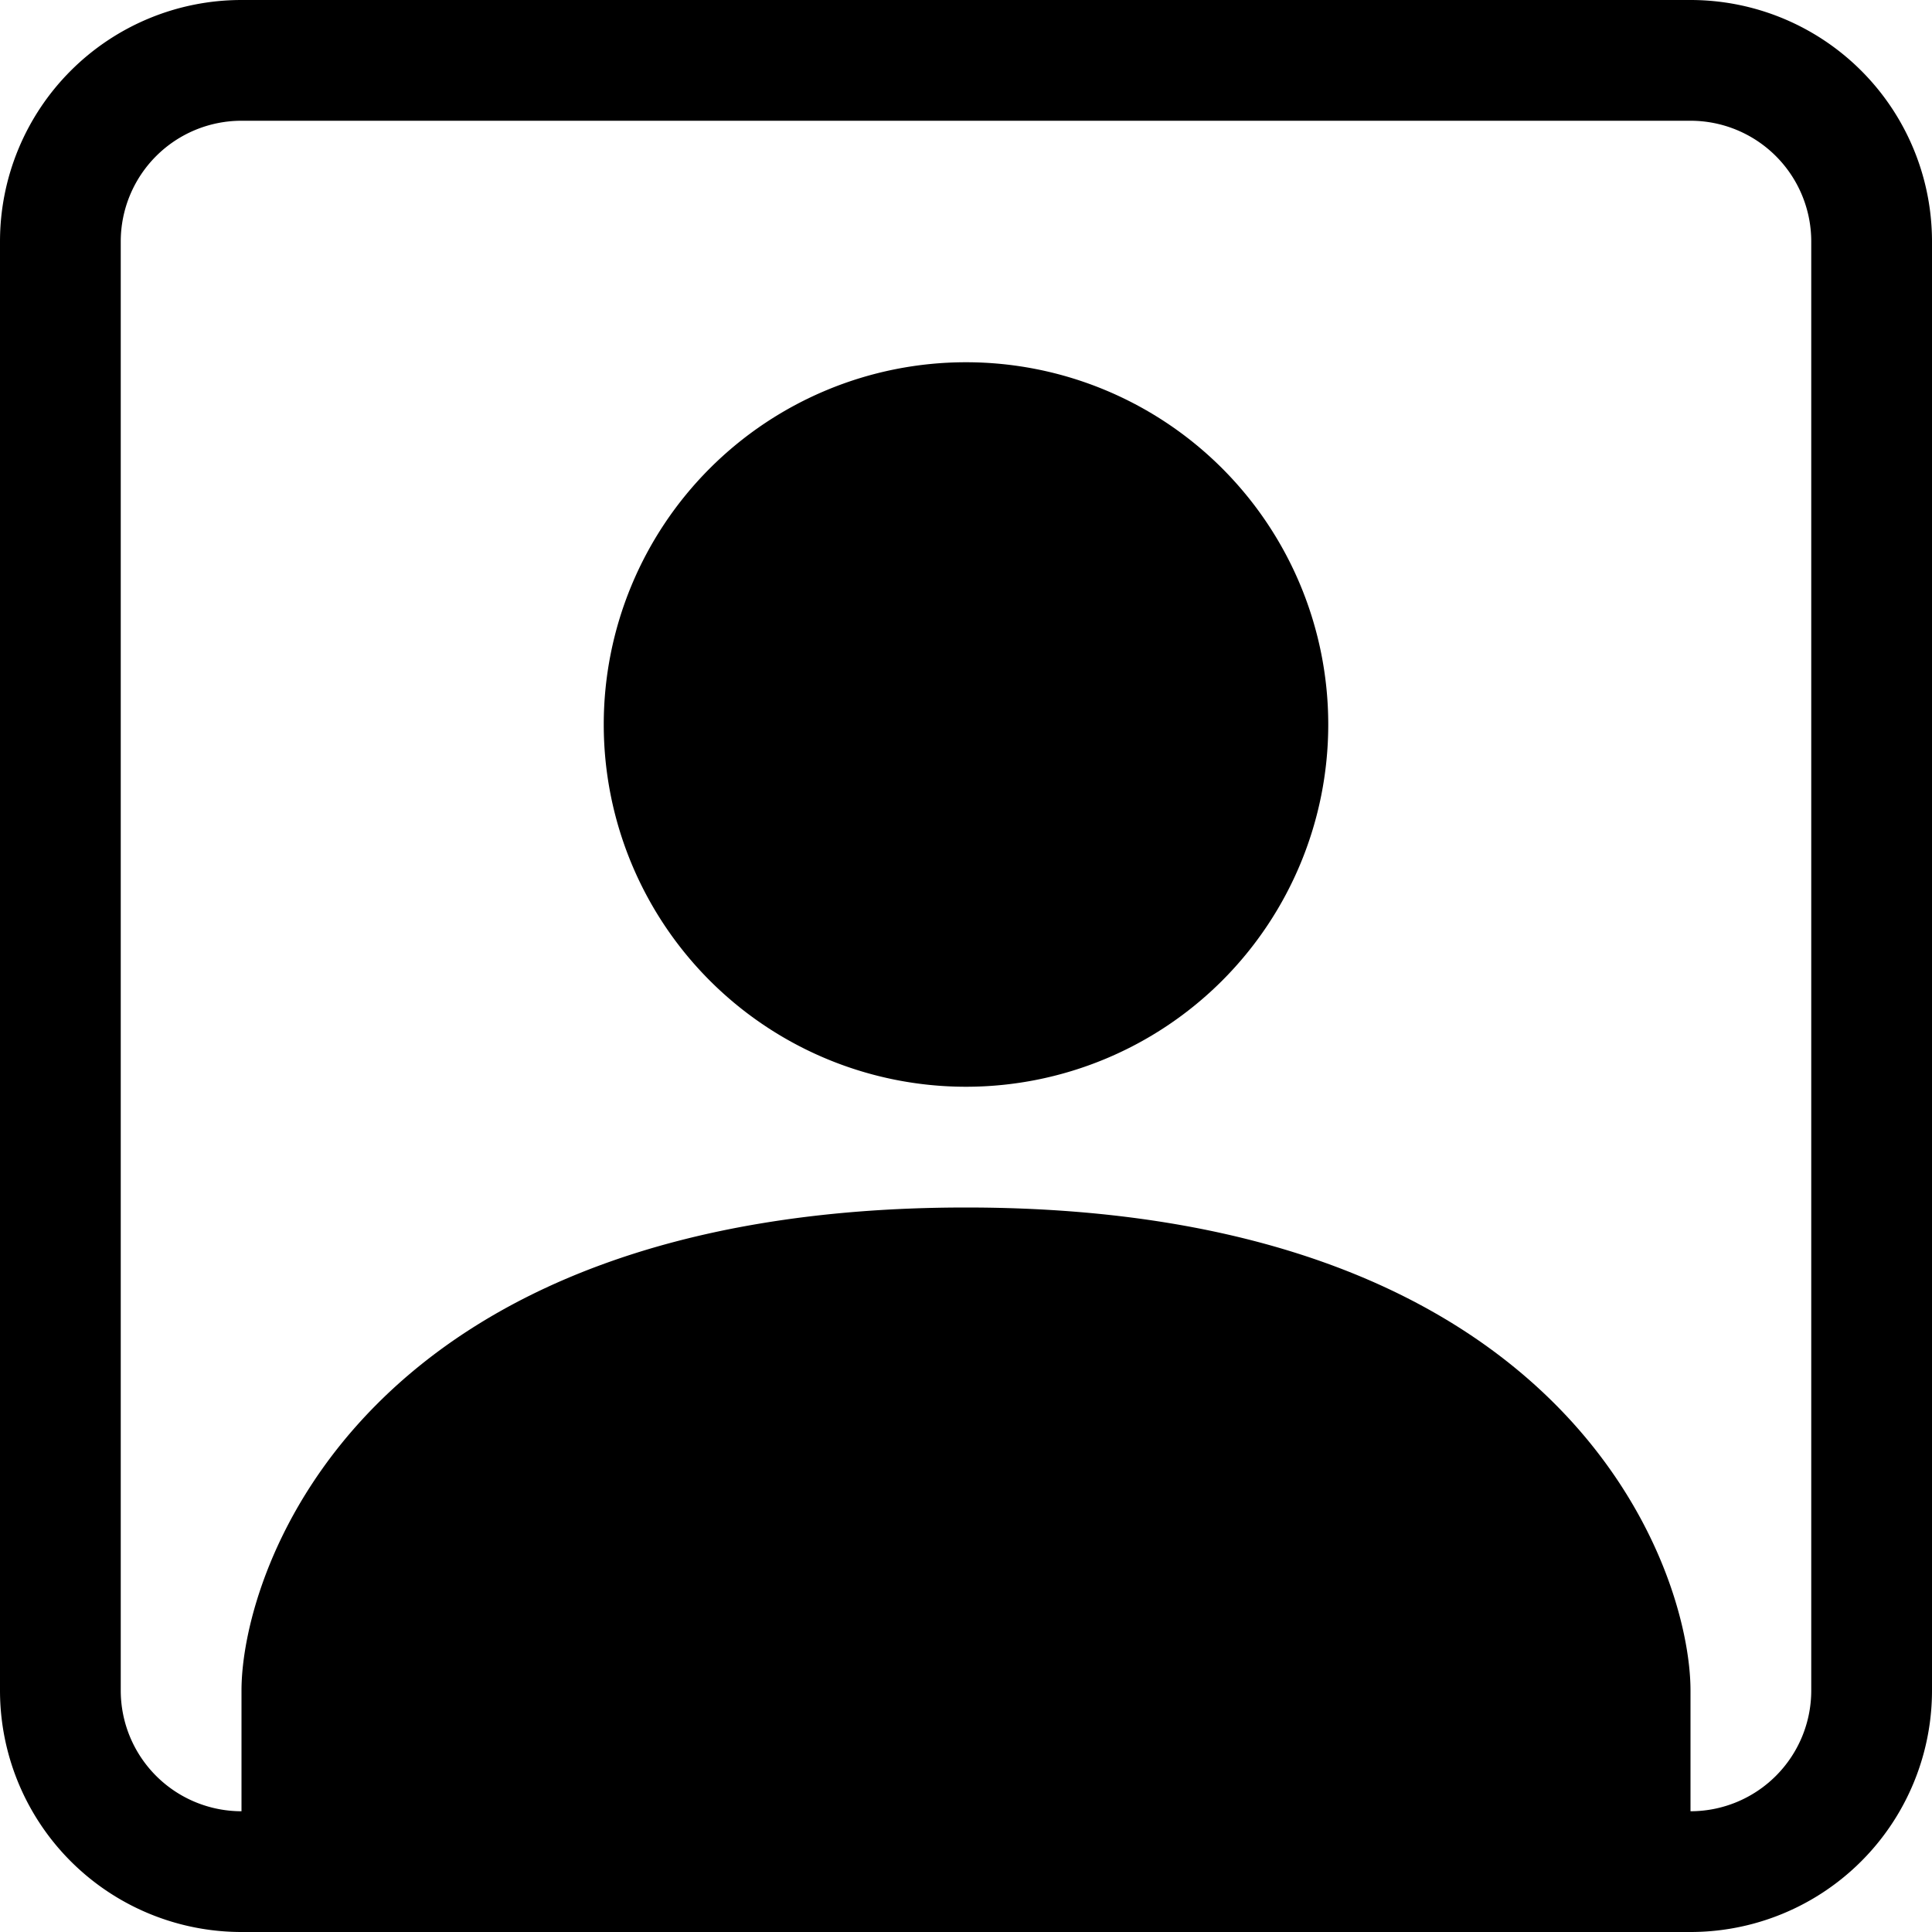
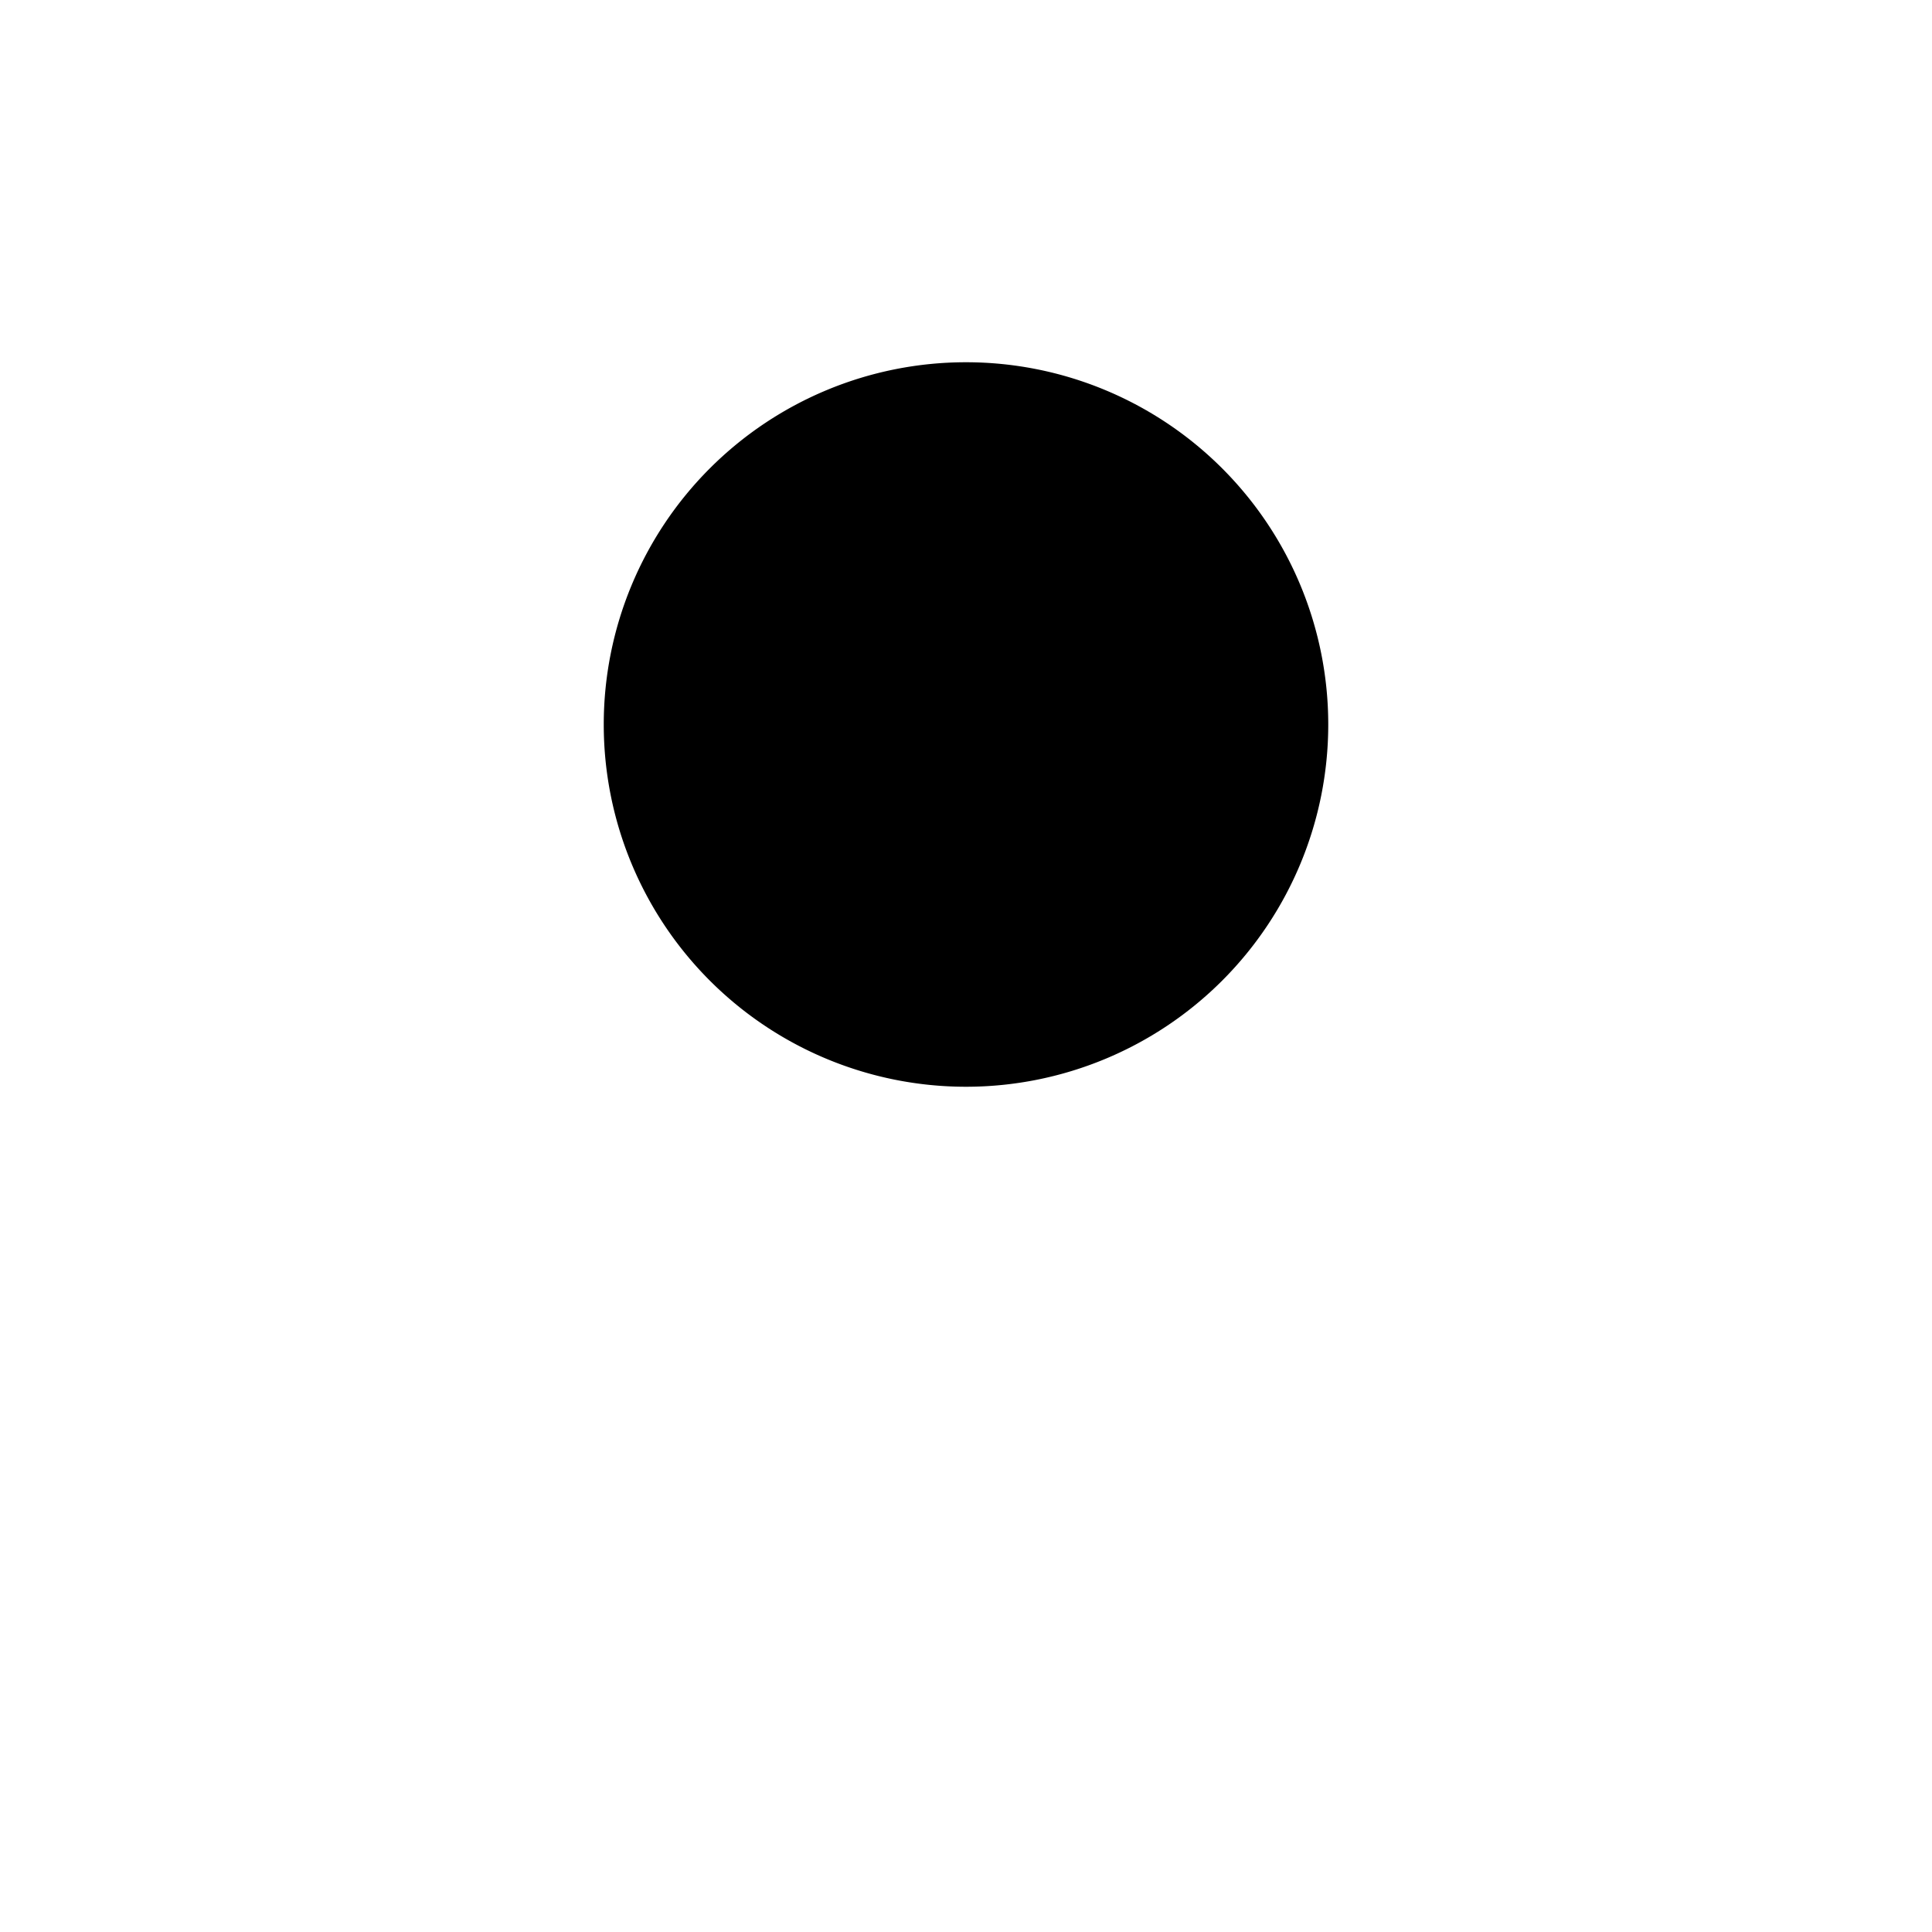
<svg xmlns="http://www.w3.org/2000/svg" fill="currentColor" viewBox="0 0 16 16">
  <path d="M11 6a3 3 0 11-6 0 3 3 0 016 0z" />
-   <path d="M2 0a2 2 0 00-2 2v12a2 2 0 002 2h12a2 2 0 002-2V2a2 2 0 00-2-2H2zm12 1a1 1 0 011 1v12a1 1 0 01-1 1v-1c0-1-1-4-6-4s-6 3-6 4v1a1 1 0 01-1-1V2a1 1 0 011-1h12z" />
</svg>